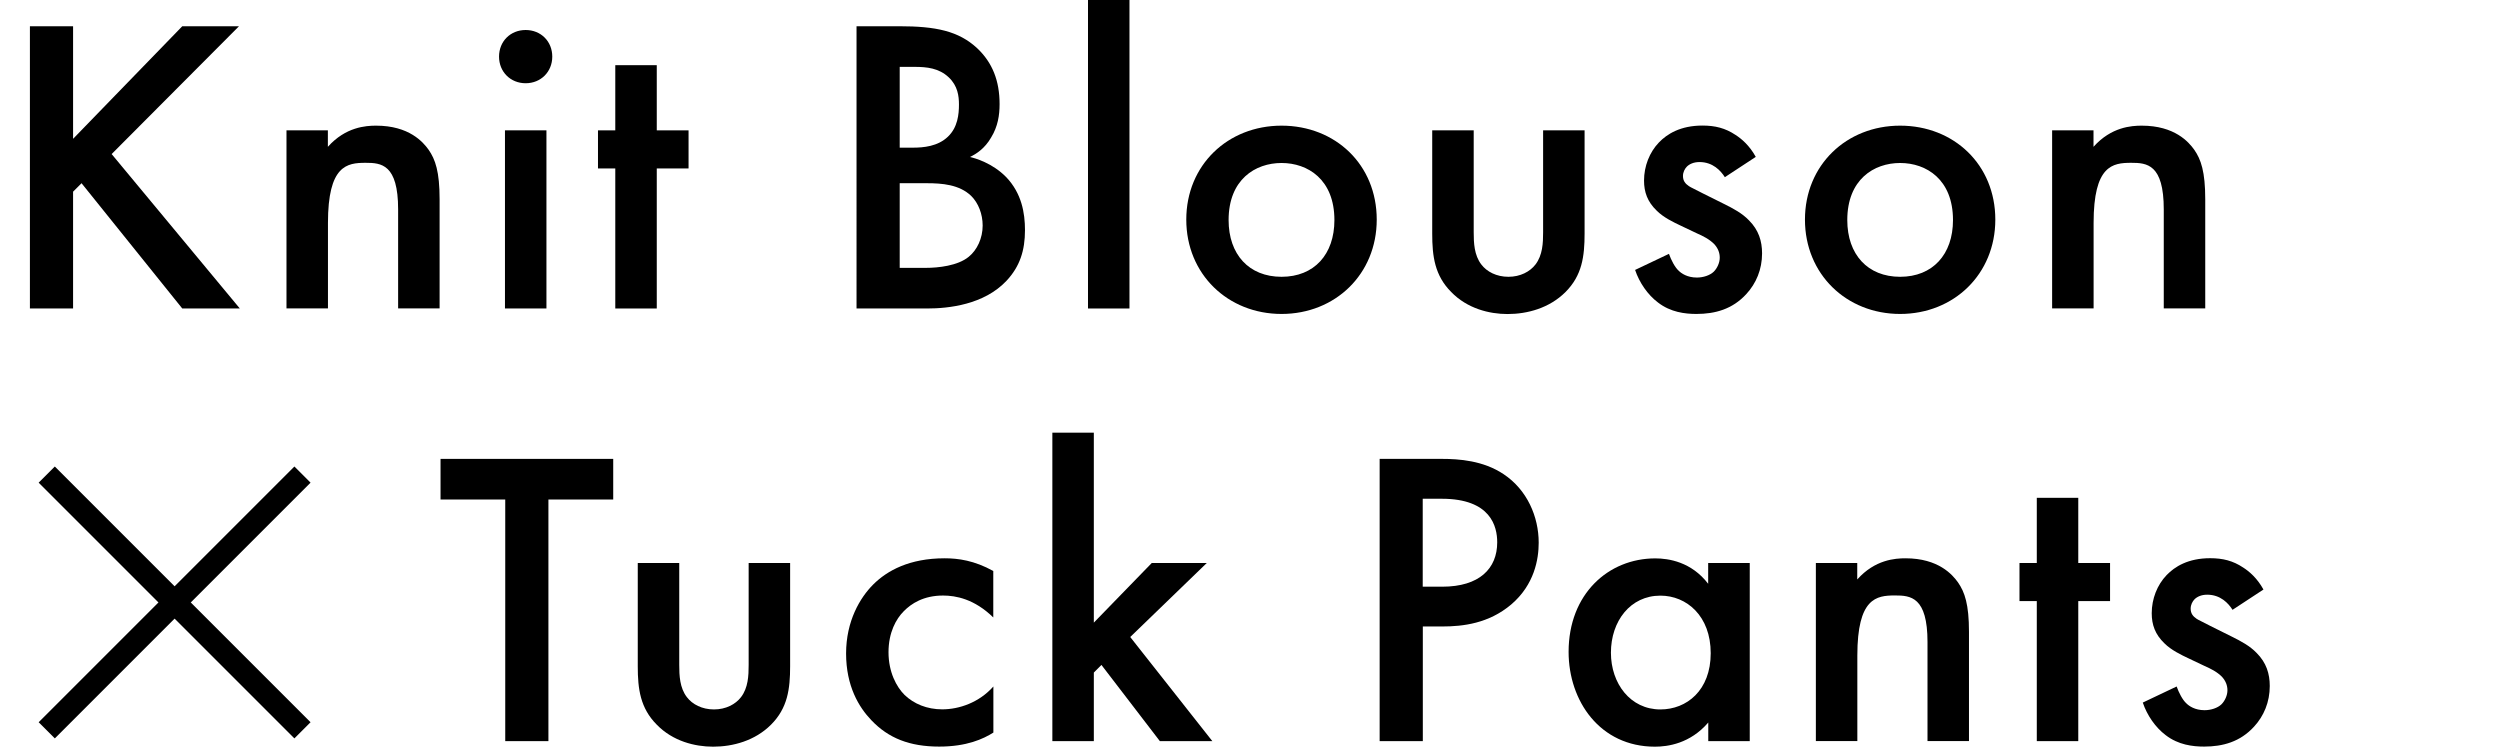
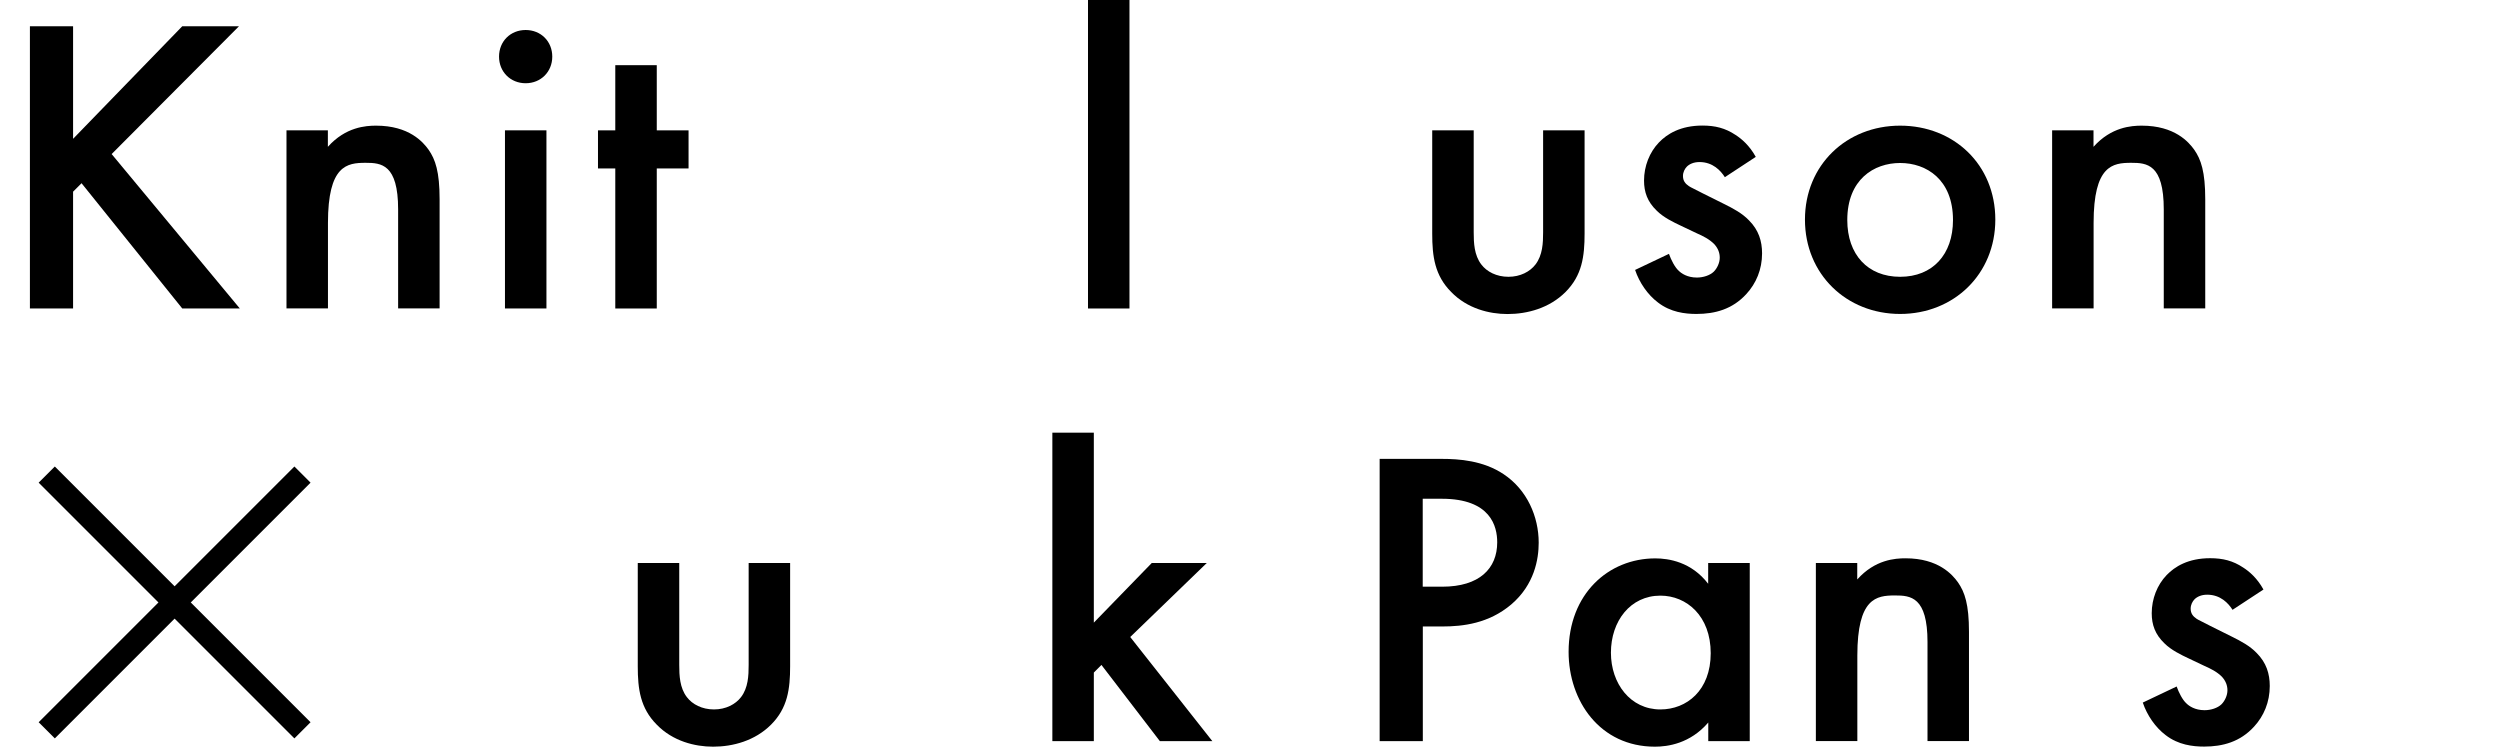
<svg xmlns="http://www.w3.org/2000/svg" id="_レイヤー_2" viewBox="0 0 265.81 79.39">
  <defs>
    <style>.cls-1,.cls-2{stroke-width:0px;}.cls-1,.cls-3{fill:none;}.cls-2{fill:#000;}.cls-3{stroke:#000;stroke-miterlimit:10;stroke-width:2.43px;}</style>
  </defs>
  <g id="design">
    <line class="cls-3" x1="4.97" y1="50.46" x2="32.16" y2="77.65" />
    <line class="cls-3" x1="32.16" y1="50.46" x2="4.97" y2="77.65" />
    <path class="cls-2" d="M7.77,14.76L19.38,2.79h6.03l-13.54,13.59,13.63,16.42h-6.12l-10.71-13.32-.9.9v12.42H3.18V2.79h4.59v11.97Z" />
    <path class="cls-2" d="M30.45,13.86h4.41v1.75c1.89-2.12,4.05-2.25,5.13-2.25,3.51,0,5,1.75,5.58,2.56.72,1.03,1.17,2.34,1.17,5.26v11.61h-4.41v-10.53c0-4.81-1.8-4.95-3.46-4.95-1.98,0-4,.27-4,6.39v9.09h-4.41V13.86Z" />
    <path class="cls-2" d="M55.89,3.19c1.62,0,2.83,1.21,2.83,2.83s-1.22,2.83-2.83,2.83-2.83-1.21-2.83-2.83,1.21-2.83,2.83-2.83ZM58.1,13.86v18.94h-4.41V13.86h4.41Z" />
    <path class="cls-2" d="M69.83,17.91v14.89h-4.41v-14.89h-1.84v-4.05h1.84v-6.93h4.41v6.93h3.38v4.05h-3.38Z" />
-     <path class="cls-2" d="M95.62,2.79c3.87,0,6.3.5,8.28,2.34,1.62,1.53,2.38,3.46,2.38,5.94,0,1.17-.18,2.38-.9,3.55-.67,1.17-1.58,1.75-2.25,2.07.54.13,2.38.63,3.87,2.16,1.62,1.71,1.98,3.78,1.98,5.62,0,2.16-.54,3.87-1.98,5.4-2.38,2.52-6.12,2.93-8.42,2.93h-7.51V2.79h4.54ZM95.66,15.7h1.4c1.12,0,2.65-.13,3.73-1.17,1.04-.99,1.17-2.38,1.17-3.42,0-.9-.13-1.98-1.08-2.88-1.04-.99-2.34-1.12-3.64-1.12h-1.58v8.59ZM95.66,28.48h2.79c1.3,0,3.38-.22,4.54-1.17.9-.72,1.49-1.98,1.49-3.33,0-1.21-.45-2.39-1.22-3.15-1.26-1.21-3.1-1.35-4.72-1.35h-2.88v9Z" />
    <path class="cls-2" d="M120.09,0v32.8h-4.41V0h4.41Z" />
-     <path class="cls-2" d="M146.38,23.35c0,5.8-4.41,10.03-10.12,10.03s-10.13-4.23-10.13-10.03,4.41-9.99,10.13-9.99,10.12,4.14,10.12,9.99ZM141.88,23.4c0-4.32-2.83-6.07-5.62-6.07s-5.63,1.75-5.63,6.07c0,3.65,2.16,6.03,5.63,6.03s5.62-2.38,5.62-6.03Z" />
    <path class="cls-2" d="M156.69,13.86v10.84c0,1.12.05,2.43.81,3.42.58.77,1.62,1.31,2.88,1.31s2.29-.54,2.88-1.31c.76-.99.81-2.29.81-3.42v-10.84h4.41v10.98c0,2.43-.27,4.45-2.03,6.21-1.71,1.71-4.05,2.34-6.16,2.34-1.94,0-4.28-.58-5.99-2.34-1.75-1.76-2.02-3.78-2.02-6.21v-10.98h4.41Z" />
    <path class="cls-2" d="M183.4,18.85c-.45-.72-1.3-1.62-2.7-1.62-.63,0-1.08.22-1.35.49-.22.23-.41.58-.41.99,0,.5.23.81.63,1.08.27.18.54.27,1.48.77l2.25,1.12c.99.49,1.93.99,2.66,1.75,1.03,1.03,1.39,2.21,1.39,3.51,0,1.71-.63,3.19-1.67,4.32-1.48,1.62-3.33,2.12-5.31,2.12-1.21,0-2.75-.18-4.09-1.22-1.08-.81-1.98-2.11-2.43-3.46l3.6-1.71c.22.63.63,1.44,1.04,1.8.27.27.9.72,1.93.72.67,0,1.39-.23,1.8-.63.36-.36.63-.95.63-1.48s-.18-.99-.58-1.44c-.54-.54-1.17-.85-1.89-1.17l-1.62-.77c-.85-.4-1.89-.9-2.61-1.62-.99-.95-1.35-1.98-1.35-3.2,0-1.53.58-3.01,1.58-4.05.86-.9,2.29-1.8,4.63-1.8,1.35,0,2.43.27,3.51.99.63.4,1.49,1.12,2.16,2.34l-3.29,2.16Z" />
    <path class="cls-2" d="M212.15,23.35c0,5.8-4.41,10.03-10.12,10.03s-10.12-4.23-10.12-10.03,4.41-9.99,10.12-9.99,10.12,4.14,10.12,9.99ZM207.65,23.4c0-4.32-2.83-6.07-5.62-6.07s-5.62,1.75-5.62,6.07c0,3.65,2.16,6.03,5.62,6.03s5.62-2.38,5.62-6.03Z" />
    <path class="cls-2" d="M218.18,13.86h4.41v1.75c1.89-2.12,4.05-2.25,5.13-2.25,3.51,0,5,1.75,5.58,2.56.72,1.03,1.17,2.34,1.17,5.26v11.61h-4.41v-10.53c0-4.81-1.8-4.95-3.46-4.95-1.98,0-4,.27-4,6.39v9.09h-4.41V13.86Z" />
-     <path class="cls-2" d="M58.31,53.11v25.69h-4.59v-25.69h-6.88v-4.32h18.36v4.32h-6.88Z" />
    <path class="cls-2" d="M72.22,59.86v10.84c0,1.12.05,2.43.81,3.42.58.77,1.62,1.31,2.88,1.31s2.29-.54,2.88-1.31c.76-.99.81-2.29.81-3.42v-10.84h4.41v10.98c0,2.43-.27,4.45-2.03,6.21-1.71,1.71-4.05,2.34-6.16,2.34-1.94,0-4.28-.58-5.99-2.34-1.75-1.76-2.02-3.78-2.02-6.21v-10.98h4.41Z" />
-     <path class="cls-2" d="M105.62,65.66c-2.02-1.98-4-2.34-5.35-2.34-2.07,0-3.38.85-4.18,1.67-.81.81-1.62,2.25-1.62,4.36s.85,3.69,1.71,4.54c.99.95,2.38,1.53,4,1.53,1.8,0,3.92-.72,5.44-2.43v4.9c-1.08.68-2.83,1.49-5.76,1.49-3.15,0-5.4-.9-7.2-2.79-1.35-1.4-2.7-3.65-2.7-7.11s1.49-5.94,2.88-7.33c1.49-1.49,3.87-2.79,7.6-2.79,1.44,0,3.15.23,5.17,1.35v4.95Z" />
    <path class="cls-2" d="M116.3,46v20.2l6.16-6.34h5.85l-8.14,7.87,8.73,11.07h-5.58l-6.21-8.1-.81.81v7.29h-4.41v-32.8h4.41Z" />
    <path class="cls-2" d="M153.29,48.79c1.84,0,4.41.18,6.57,1.62,2.52,1.67,3.74,4.54,3.74,7.29,0,1.75-.45,4.46-2.92,6.57-2.39,2.02-5.13,2.34-7.33,2.34h-2.07v12.19h-4.59v-30.01h6.62ZM151.27,62.38h2.07c3.96,0,5.85-1.93,5.85-4.72,0-1.67-.67-4.63-5.89-4.63h-2.03v9.36Z" />
    <path class="cls-2" d="M181.63,59.86h4.41v18.94h-4.41v-1.98c-1.93,2.25-4.32,2.57-5.67,2.57-5.85,0-9.18-4.86-9.18-10.08,0-6.16,4.23-9.94,9.22-9.94,1.4,0,3.83.36,5.62,2.7v-2.21ZM171.28,69.4c0,3.28,2.07,6.03,5.26,6.03,2.79,0,5.35-2.02,5.35-5.98s-2.56-6.12-5.35-6.12c-3.19,0-5.26,2.7-5.26,6.07Z" />
    <path class="cls-2" d="M193.06,59.86h4.41v1.75c1.89-2.12,4.05-2.25,5.13-2.25,3.51,0,5,1.75,5.58,2.56.72,1.03,1.17,2.34,1.17,5.26v11.61h-4.41v-10.53c0-4.81-1.8-4.95-3.46-4.95-1.98,0-4,.27-4,6.39v9.09h-4.41v-18.94Z" />
-     <path class="cls-2" d="M220.97,63.91v14.89h-4.41v-14.89h-1.84v-4.05h1.84v-6.93h4.41v6.93h3.38v4.05h-3.38Z" />
    <path class="cls-2" d="M237.38,64.85c-.45-.72-1.3-1.62-2.7-1.62-.63,0-1.08.22-1.35.49-.22.23-.41.58-.41.99,0,.5.23.81.63,1.08.27.18.54.27,1.48.77l2.25,1.12c.99.49,1.93.99,2.66,1.75,1.03,1.03,1.39,2.21,1.39,3.51,0,1.71-.63,3.19-1.67,4.32-1.48,1.62-3.33,2.12-5.31,2.12-1.21,0-2.75-.18-4.09-1.22-1.08-.81-1.98-2.11-2.43-3.46l3.6-1.71c.22.63.63,1.44,1.04,1.8.27.27.9.72,1.93.72.67,0,1.39-.23,1.8-.63.36-.36.63-.95.63-1.48s-.18-.99-.58-1.44c-.54-.54-1.17-.85-1.89-1.17l-1.62-.77c-.85-.4-1.89-.9-2.61-1.62-.99-.95-1.35-1.98-1.35-3.2,0-1.53.58-3.01,1.58-4.05.86-.9,2.29-1.8,4.63-1.8,1.35,0,2.43.27,3.51.99.63.4,1.49,1.12,2.16,2.34l-3.29,2.16Z" />
    <rect class="cls-1" y="38.75" width="265.81" height="26.19" />
  </g>
</svg>